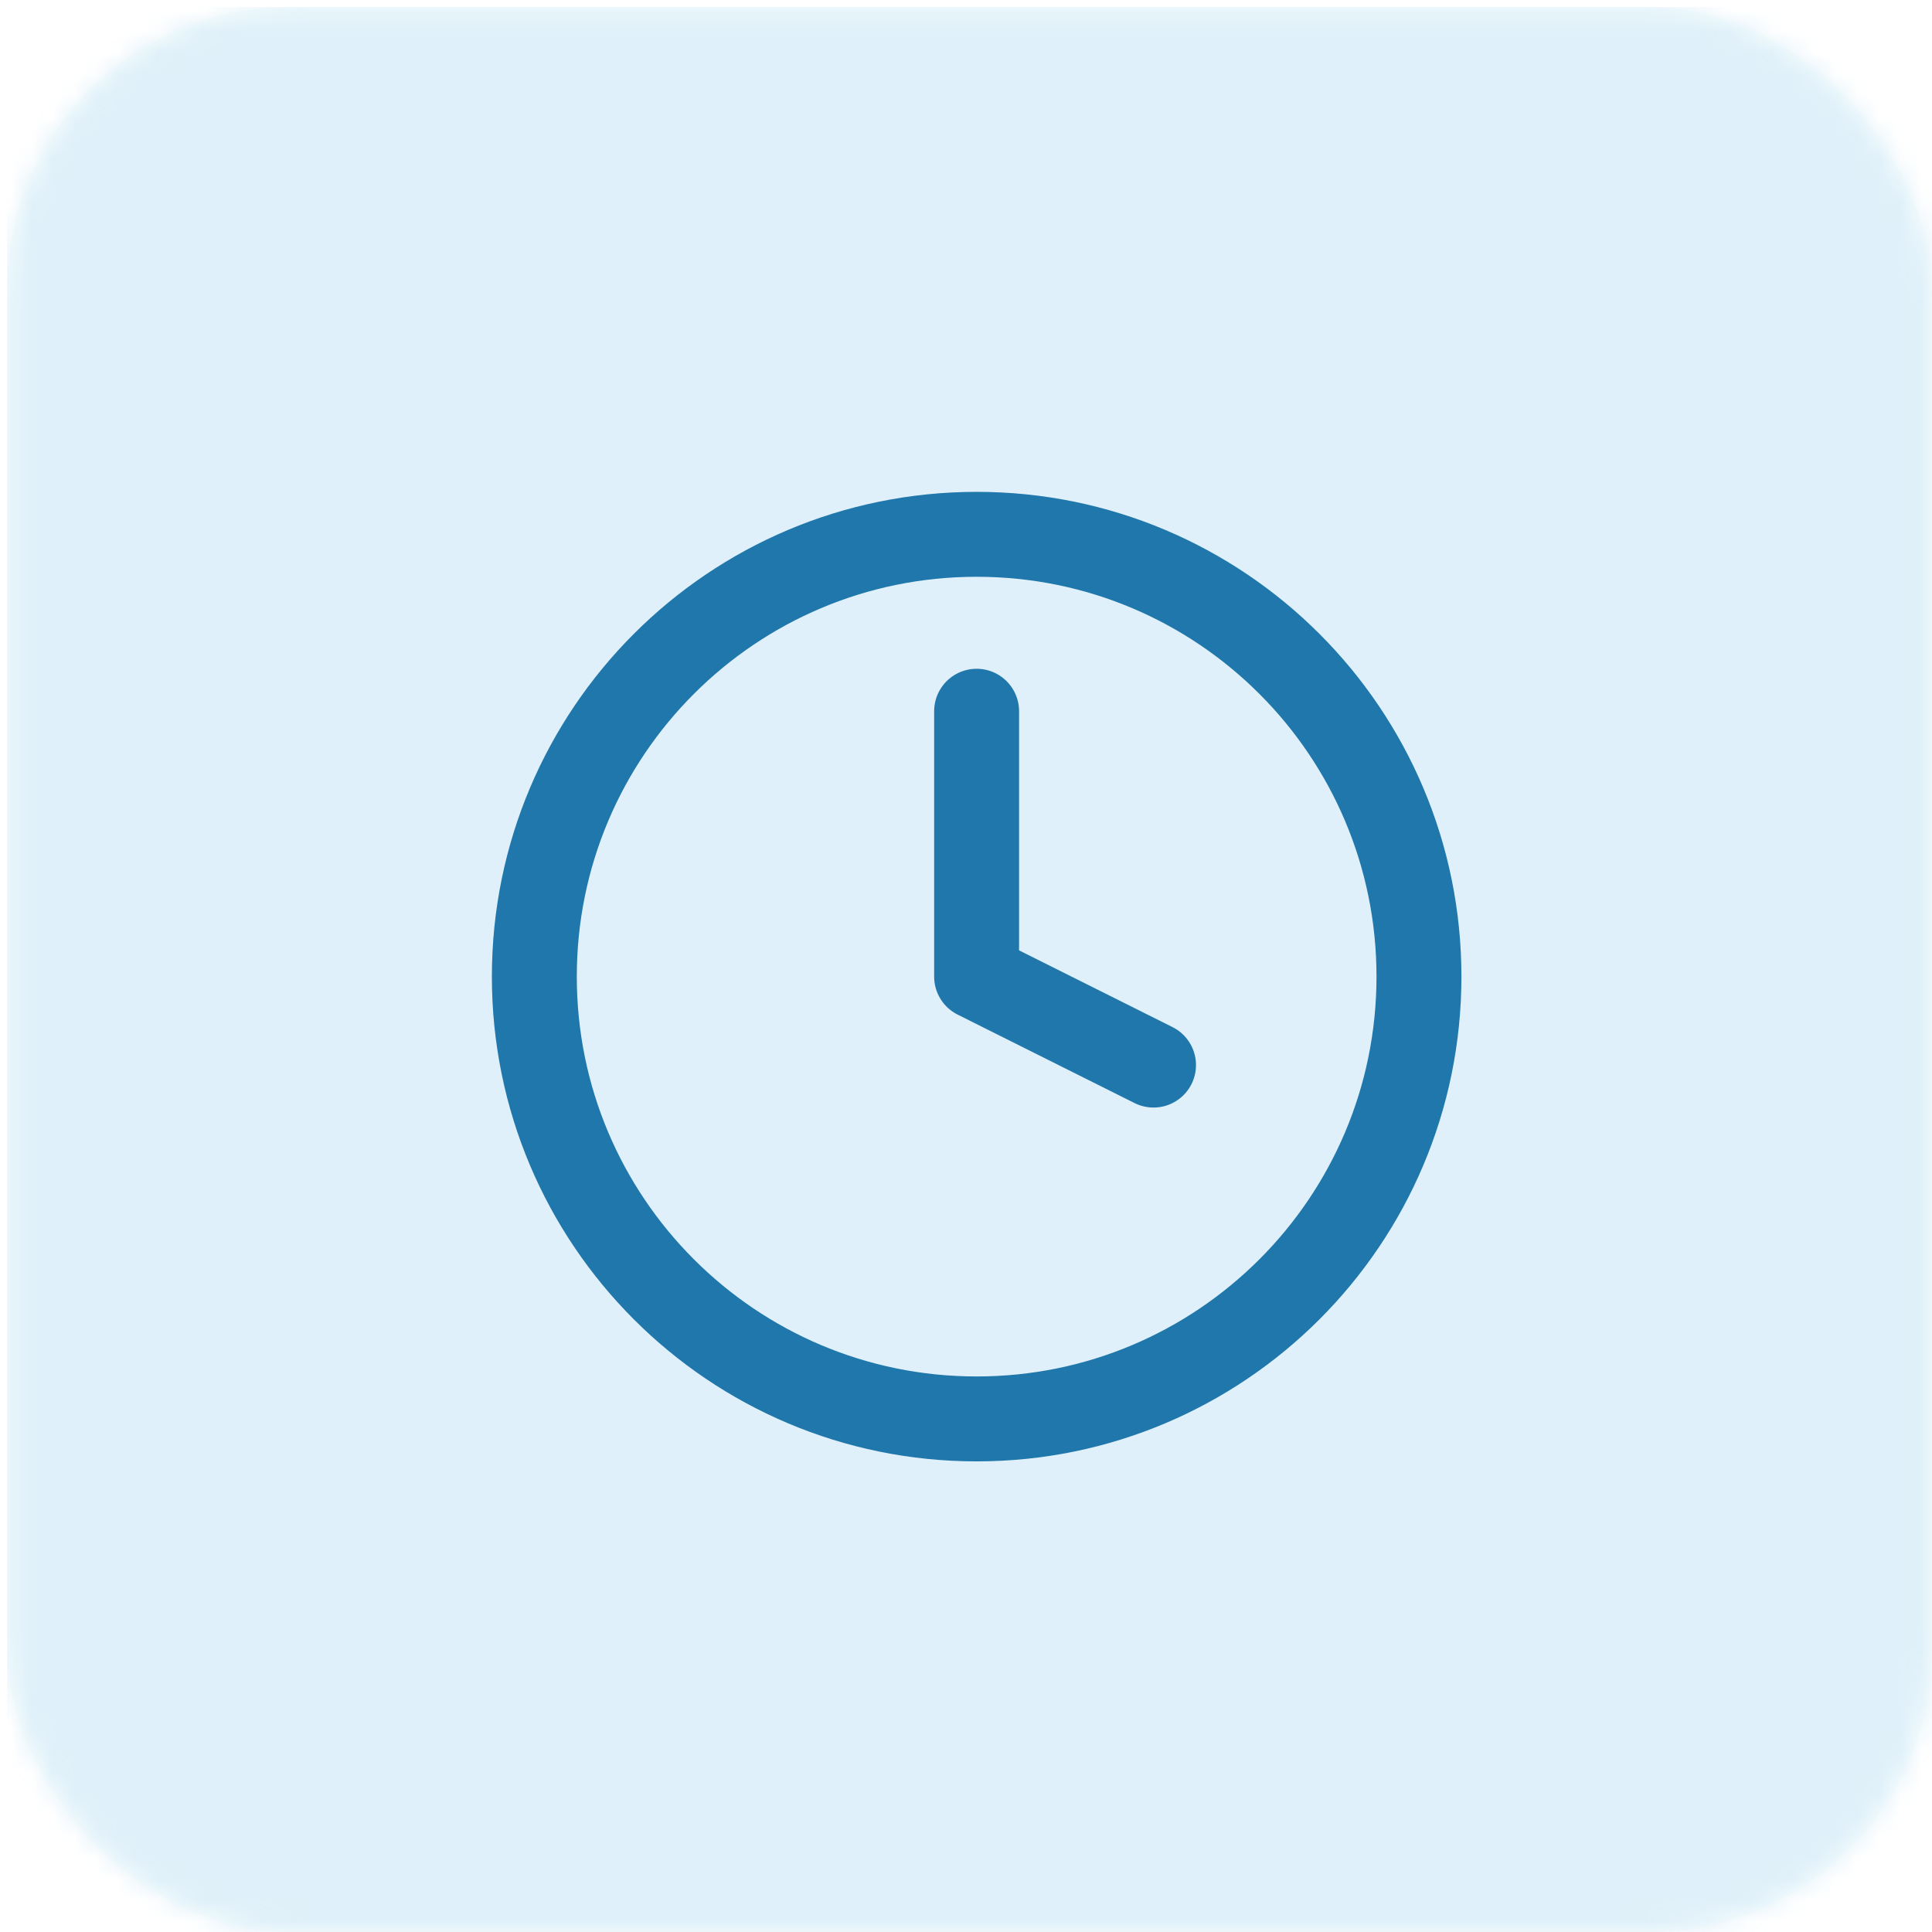
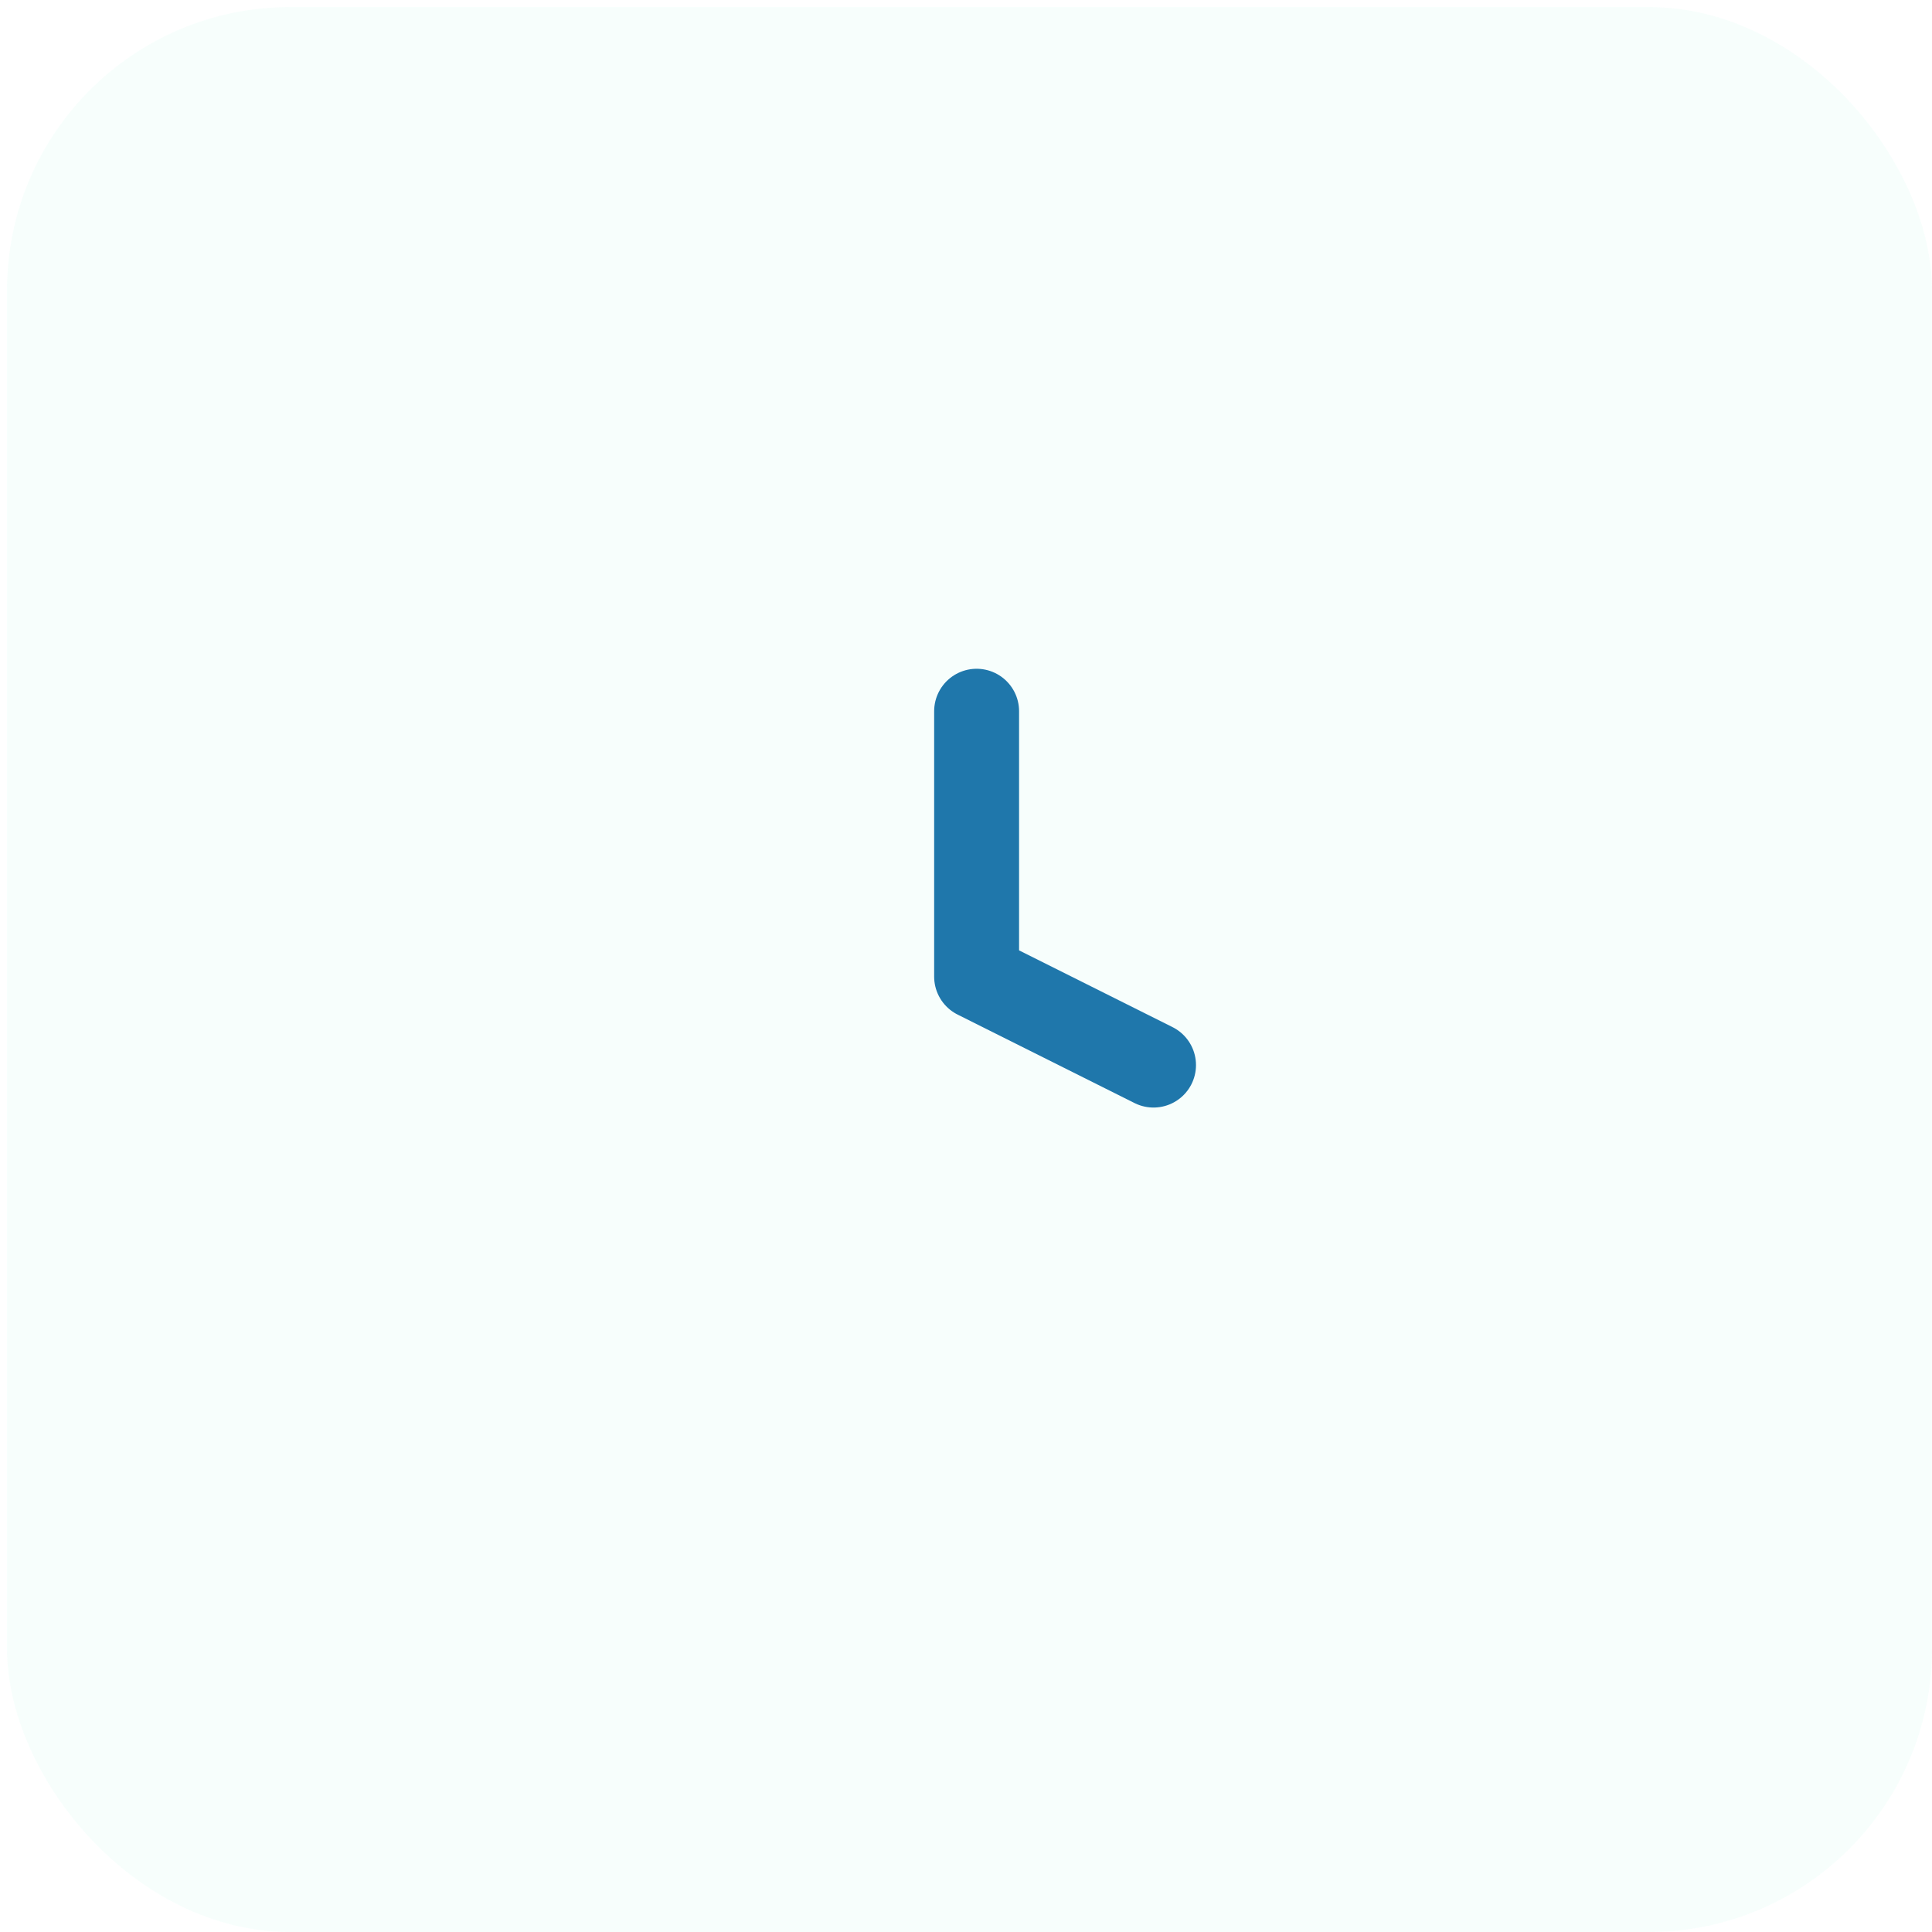
<svg xmlns="http://www.w3.org/2000/svg" width="91" height="91" viewBox="0 0 91 91" fill="none">
  <g opacity="0.205">
    <rect opacity="0.185" x="0.332" y="0.333" width="90.667" height="90.667" rx="13.333" fill="#2FE8B6" />
    <mask id="mask0_81_1281" style="mask-type:luminance" maskUnits="userSpaceOnUse" x="0" y="0" width="91" height="91">
-       <rect x="0.332" y="0.333" width="90.667" height="90.667" rx="13.333" fill="white" />
-     </mask>
+       </mask>
    <g mask="url(#mask0_81_1281)">
-       <rect x="0.332" y="0.333" width="90.667" height="90.667" fill="#65B6E5" />
-     </g>
+       </g>
  </g>
-   <path d="M46.001 66.833C57.507 66.833 66.835 57.506 66.835 46C66.835 34.494 57.507 25.167 46.001 25.167C34.495 25.167 25.168 34.494 25.168 46C25.168 57.506 34.495 66.833 46.001 66.833Z" stroke="#1F77AB" stroke-width="4" stroke-linecap="round" stroke-linejoin="round" />
  <path d="M46 33.5V46L54.333 50.167" stroke="#1F77AB" stroke-width="4" stroke-linecap="round" stroke-linejoin="round" />
</svg>